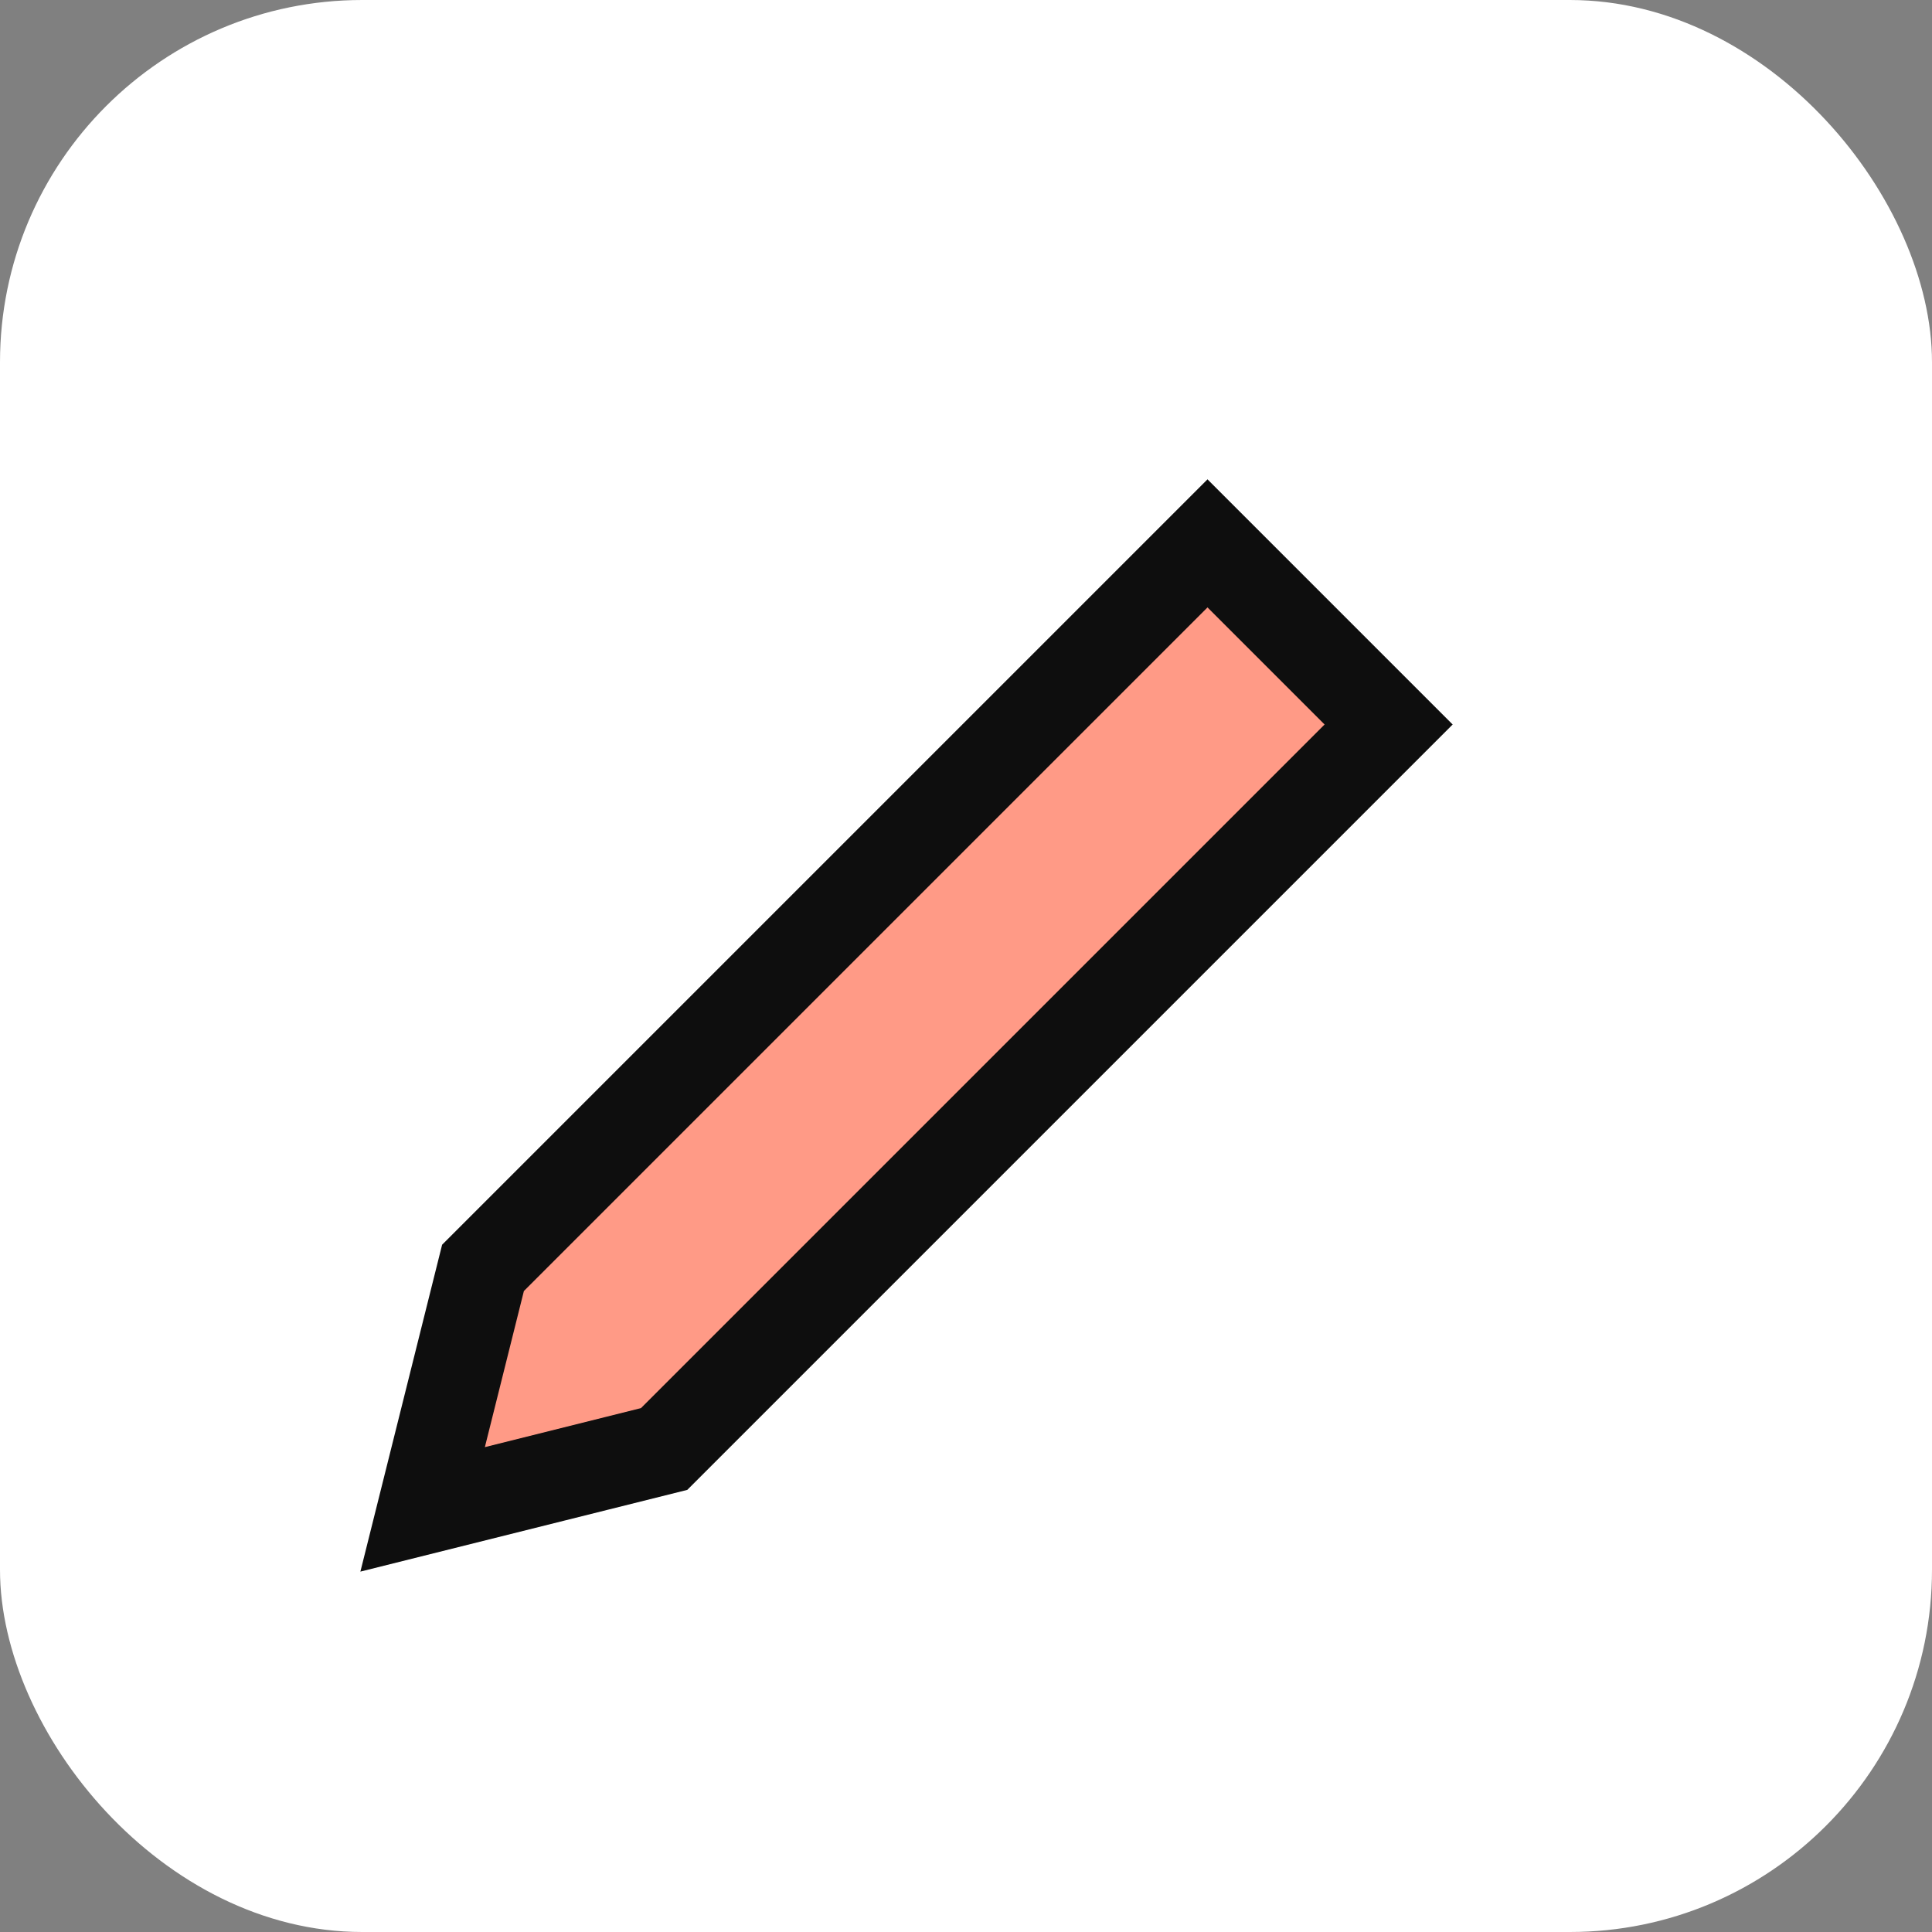
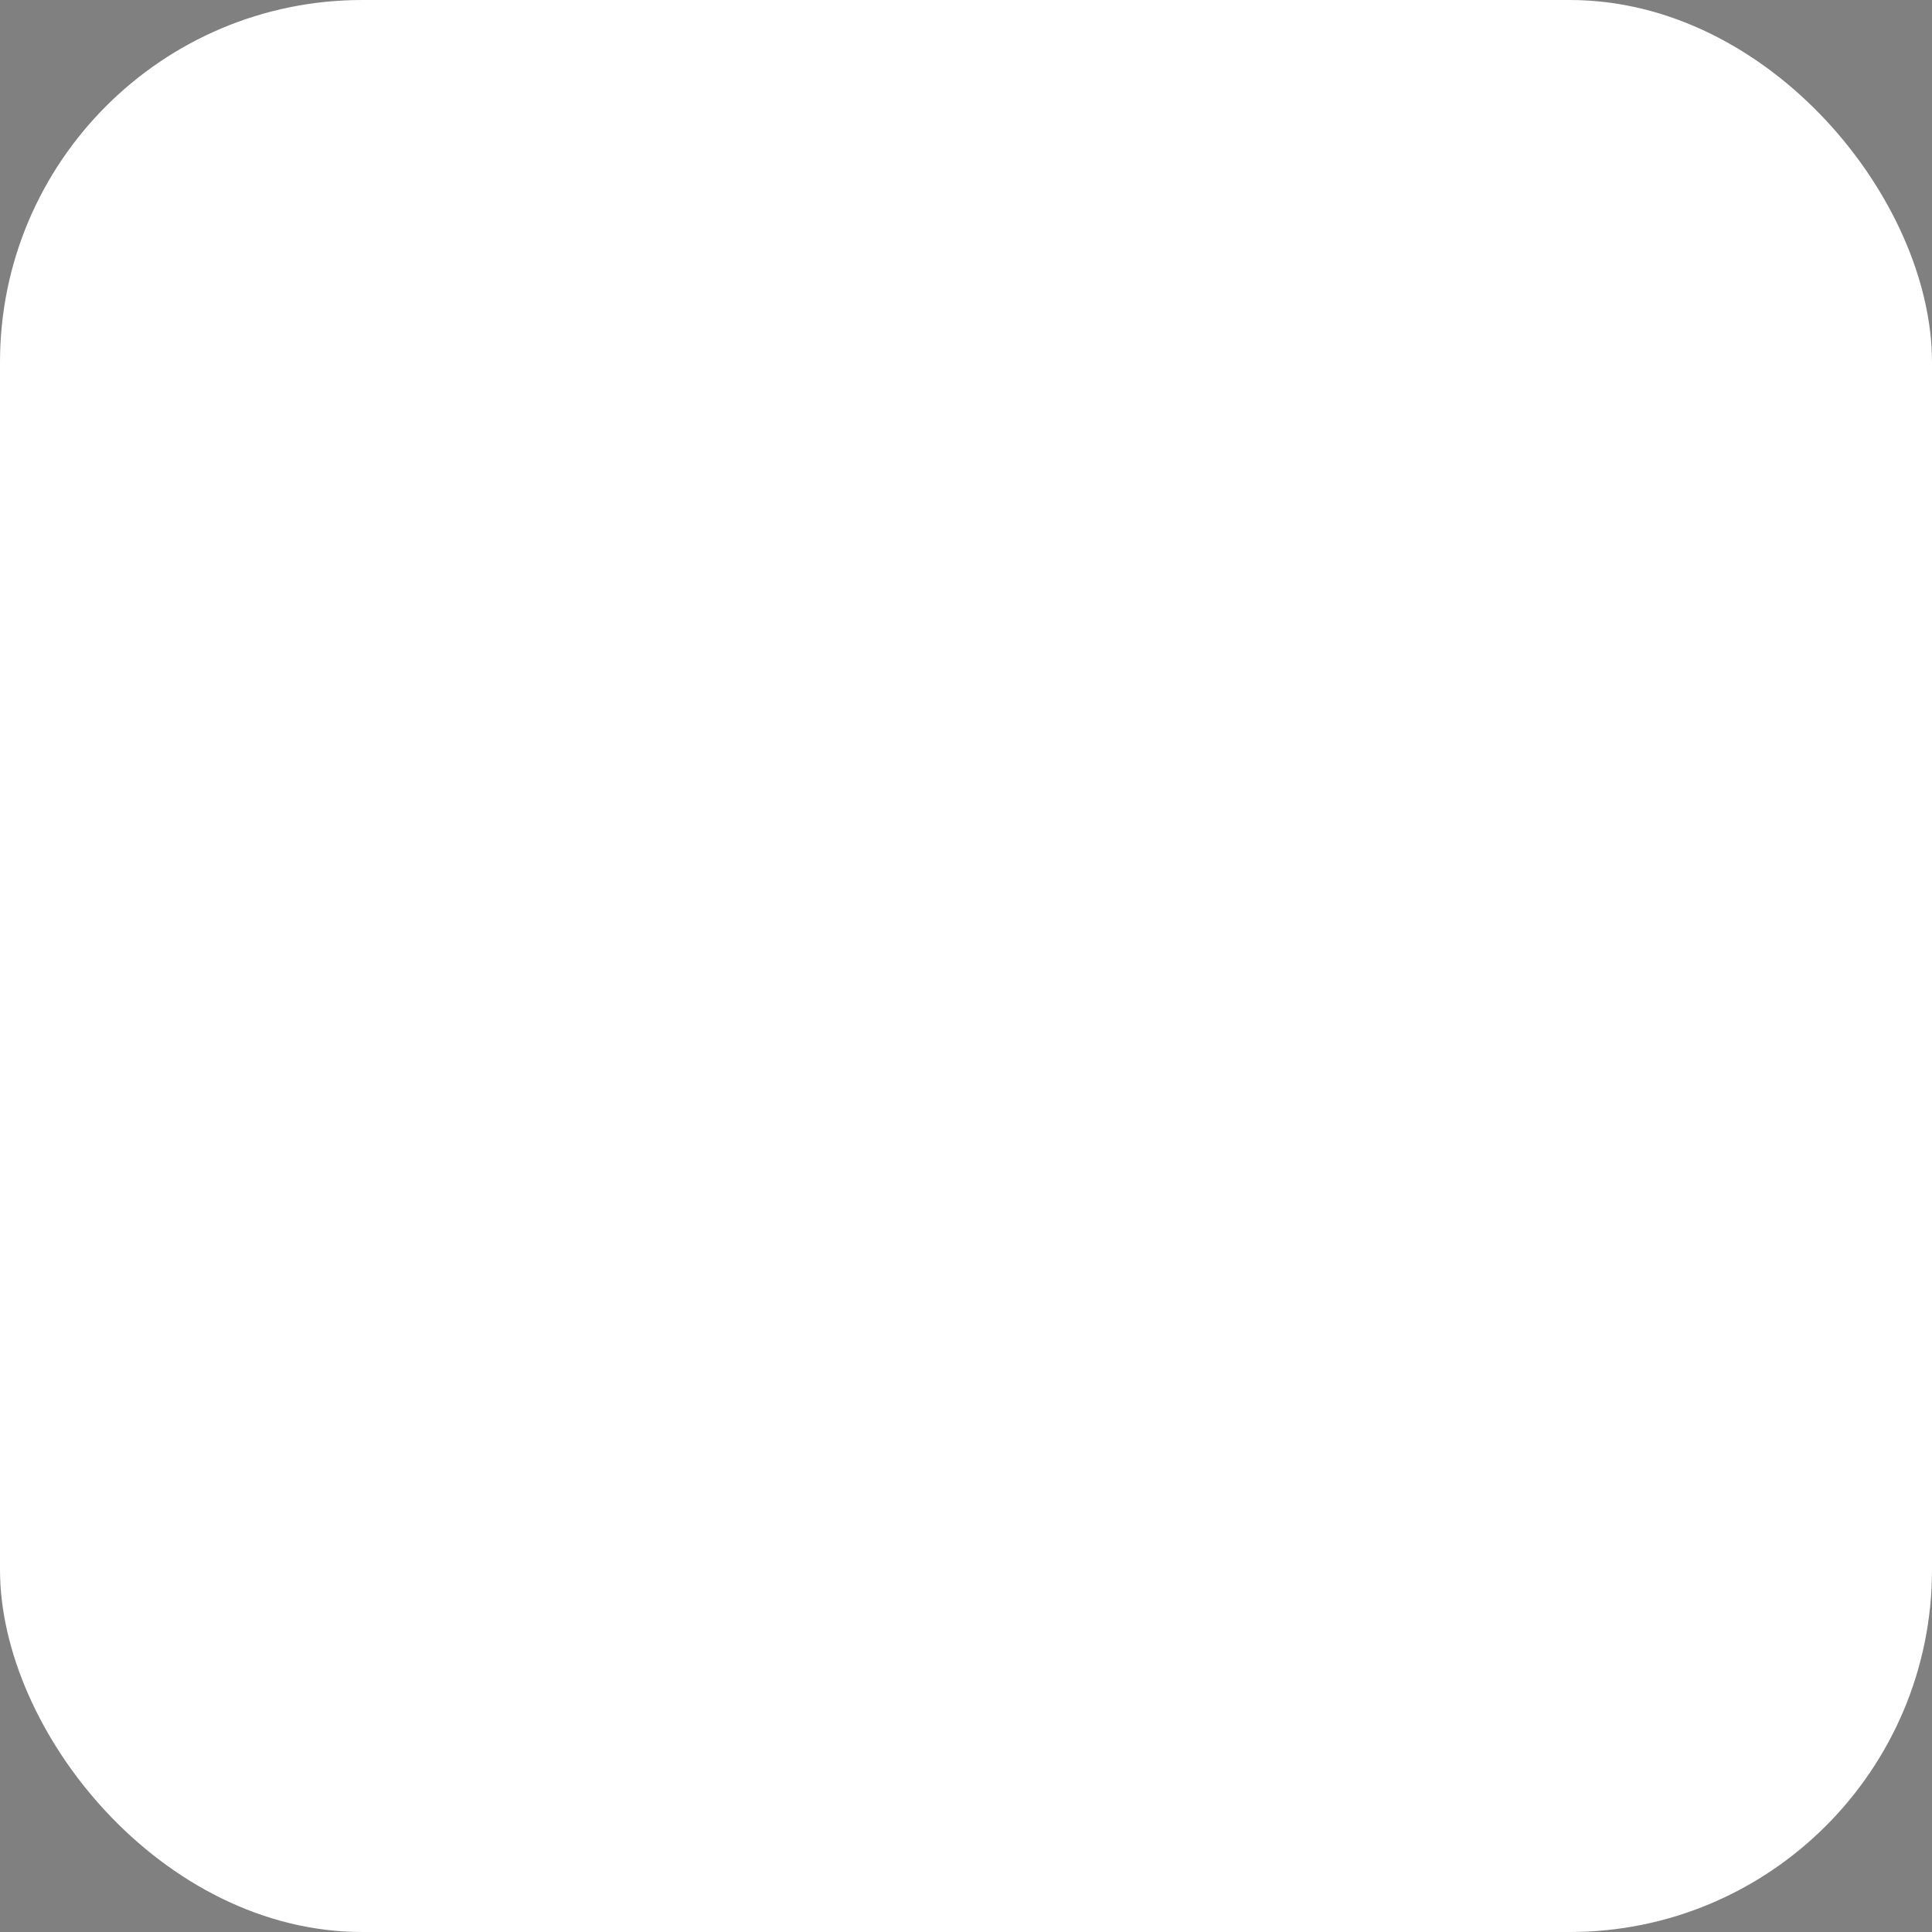
<svg xmlns="http://www.w3.org/2000/svg" viewBox="0 0 64 64">
  <rect x="0" y="0" width="64" height="64" fill="#808080" stroke="none" />
  <rect width="64" height="64" rx="12" fill="#FFF" />
-   <path d="M14 50l8-2 24-24-6-6L16 42l-2 8z" fill="#FF9A86" stroke="#0e0e0e" stroke-width="3" />
</svg>